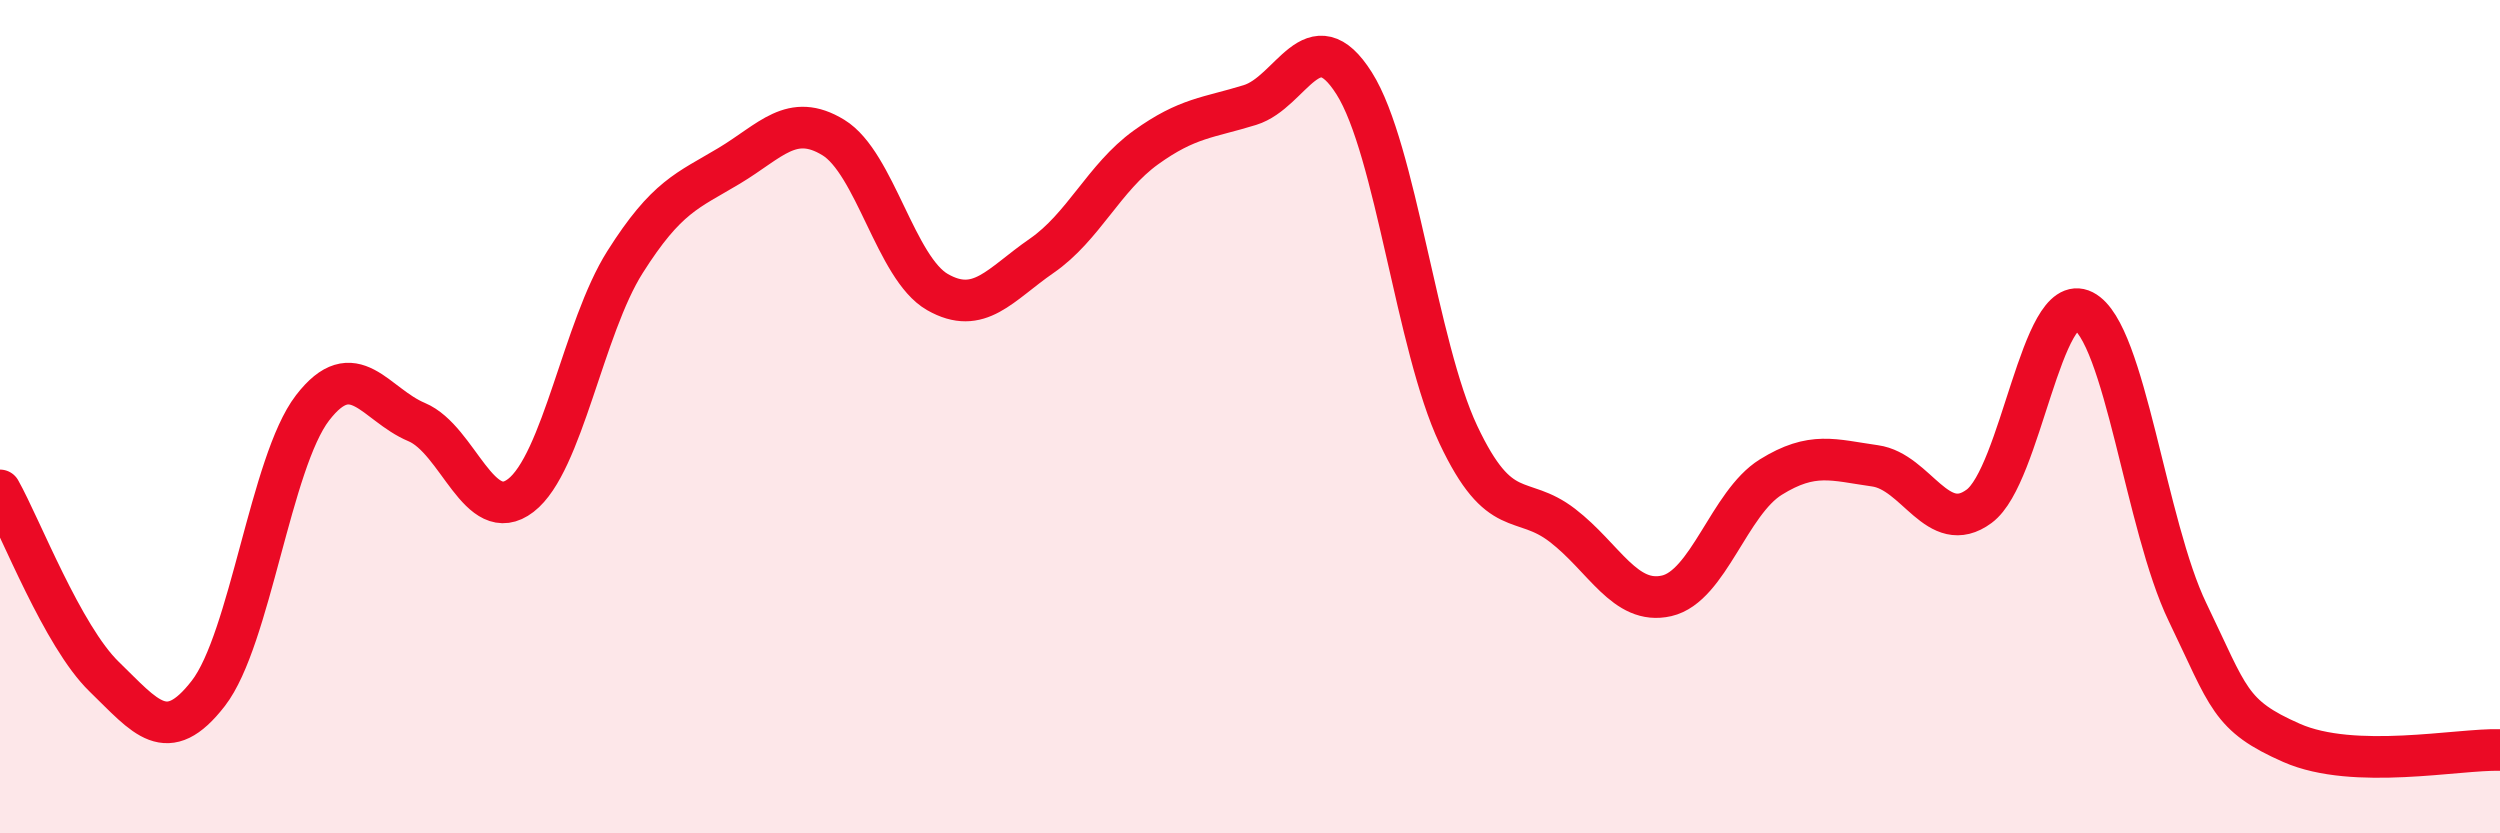
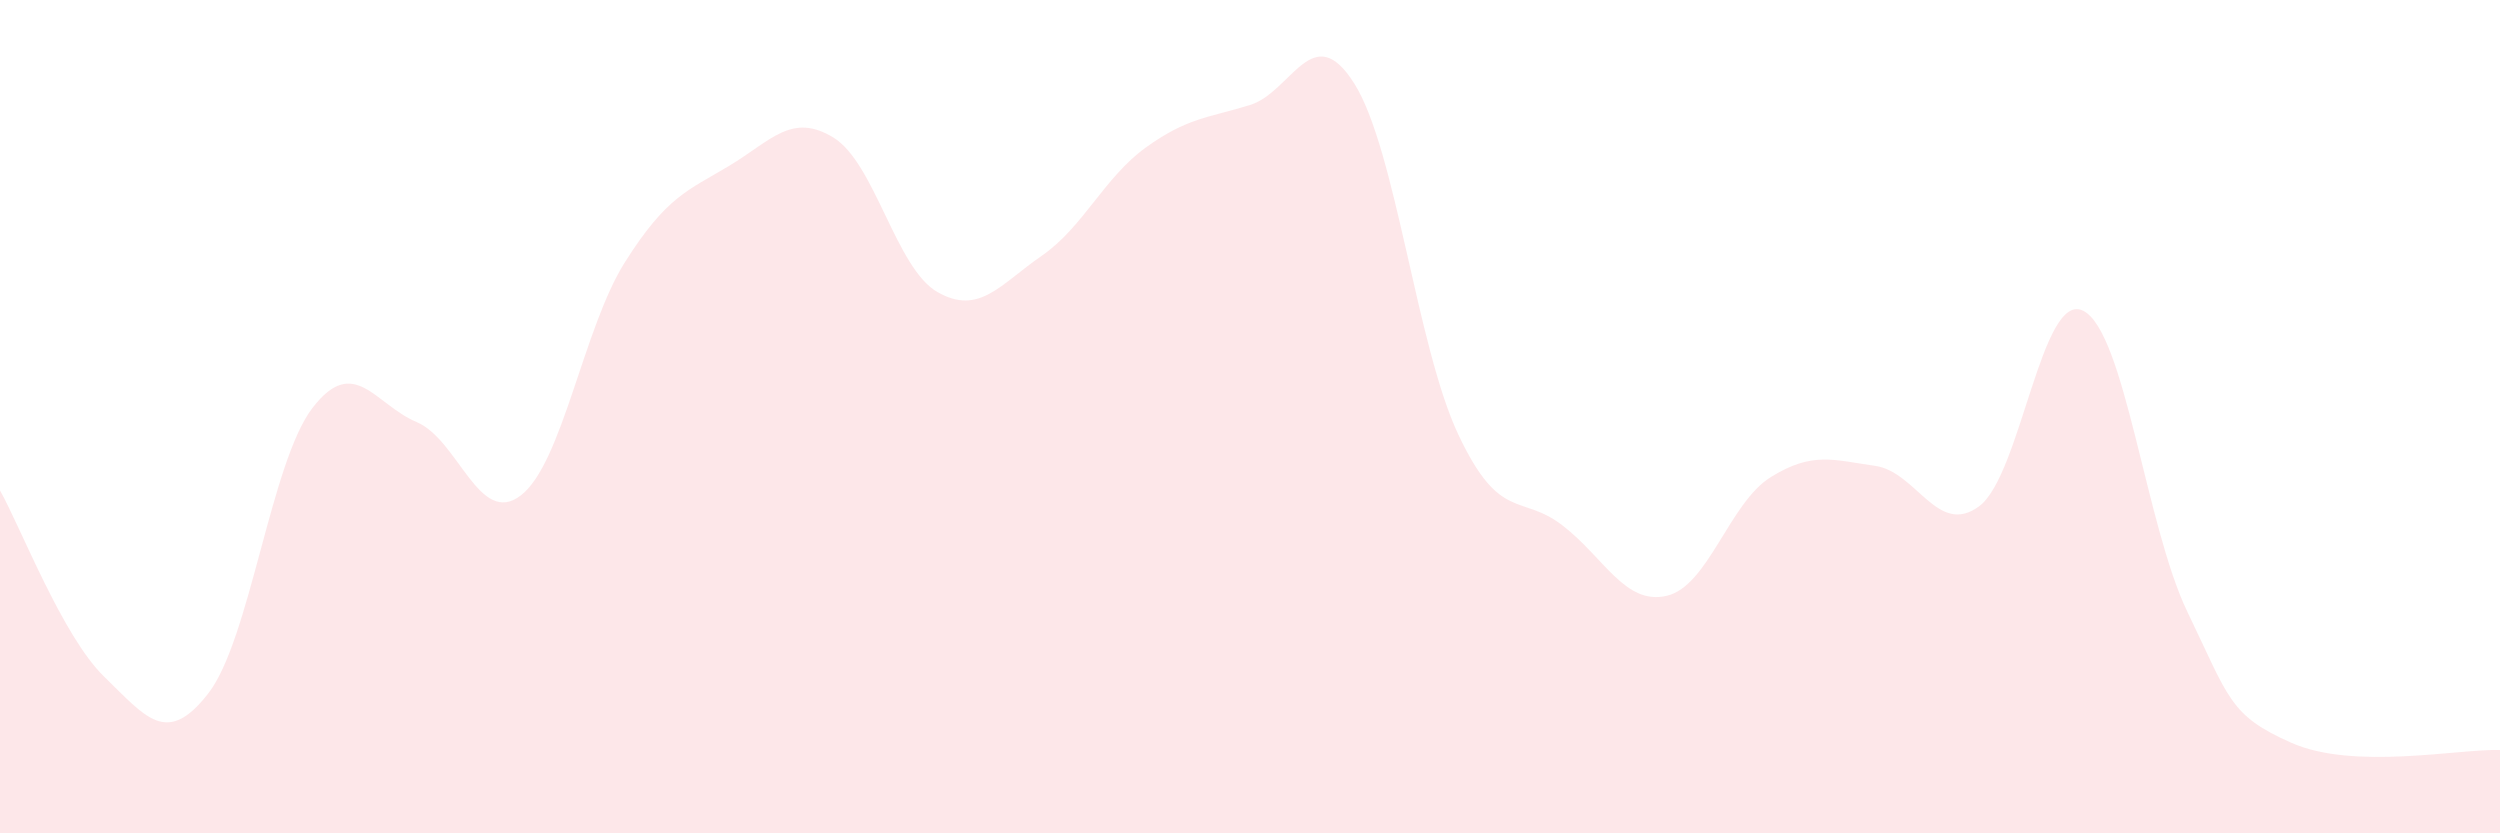
<svg xmlns="http://www.w3.org/2000/svg" width="60" height="20" viewBox="0 0 60 20">
  <path d="M 0,11.77 C 0.5,12.66 1.5,15.27 2.5,16.24 C 3.5,17.21 4,17.93 5,16.64 C 6,15.35 6.5,11.09 7.5,9.79 C 8.5,8.49 9,9.71 10,10.13 C 11,10.55 11.5,12.66 12.5,11.89 C 13.5,11.12 14,7.87 15,6.29 C 16,4.71 16.5,4.58 17.5,3.98 C 18.5,3.38 19,2.69 20,3.3 C 21,3.91 21.5,6.44 22.5,7.01 C 23.5,7.58 24,6.83 25,6.14 C 26,5.45 26.5,4.26 27.5,3.54 C 28.5,2.82 29,2.83 30,2.52 C 31,2.21 31.5,0.42 32.5,2 C 33.5,3.58 34,8.31 35,10.43 C 36,12.55 36.5,11.84 37.5,12.61 C 38.5,13.38 39,14.53 40,14.3 C 41,14.07 41.5,12.07 42.5,11.45 C 43.5,10.83 44,11.04 45,11.18 C 46,11.32 46.5,12.89 47.5,12.15 C 48.5,11.41 49,6.95 50,7.46 C 51,7.97 51.5,12.62 52.5,14.69 C 53.5,16.76 53.5,17.17 55,17.83 C 56.5,18.49 59,17.97 60,18L60 20L0 20Z" fill="#EB0A25" opacity="0.1" stroke-linecap="round" stroke-linejoin="round" />
-   <path d="M 0,11.77 C 0.5,12.66 1.5,15.27 2.5,16.24 C 3.5,17.21 4,17.93 5,16.64 C 6,15.35 6.5,11.09 7.5,9.79 C 8.5,8.49 9,9.71 10,10.13 C 11,10.55 11.5,12.66 12.5,11.89 C 13.5,11.12 14,7.87 15,6.29 C 16,4.71 16.5,4.58 17.5,3.98 C 18.5,3.38 19,2.69 20,3.3 C 21,3.91 21.5,6.44 22.5,7.01 C 23.5,7.58 24,6.83 25,6.14 C 26,5.45 26.5,4.26 27.5,3.54 C 28.5,2.82 29,2.83 30,2.52 C 31,2.21 31.5,0.42 32.5,2 C 33.5,3.58 34,8.31 35,10.43 C 36,12.55 36.5,11.84 37.5,12.61 C 38.5,13.38 39,14.53 40,14.3 C 41,14.07 41.5,12.07 42.5,11.45 C 43.5,10.83 44,11.04 45,11.18 C 46,11.32 46.5,12.89 47.5,12.15 C 48.5,11.41 49,6.95 50,7.46 C 51,7.97 51.5,12.62 52.5,14.69 C 53.5,16.76 53.5,17.17 55,17.83 C 56.5,18.49 59,17.97 60,18" stroke="#EB0A25" stroke-width="1" fill="none" stroke-linecap="round" stroke-linejoin="round" />
</svg>